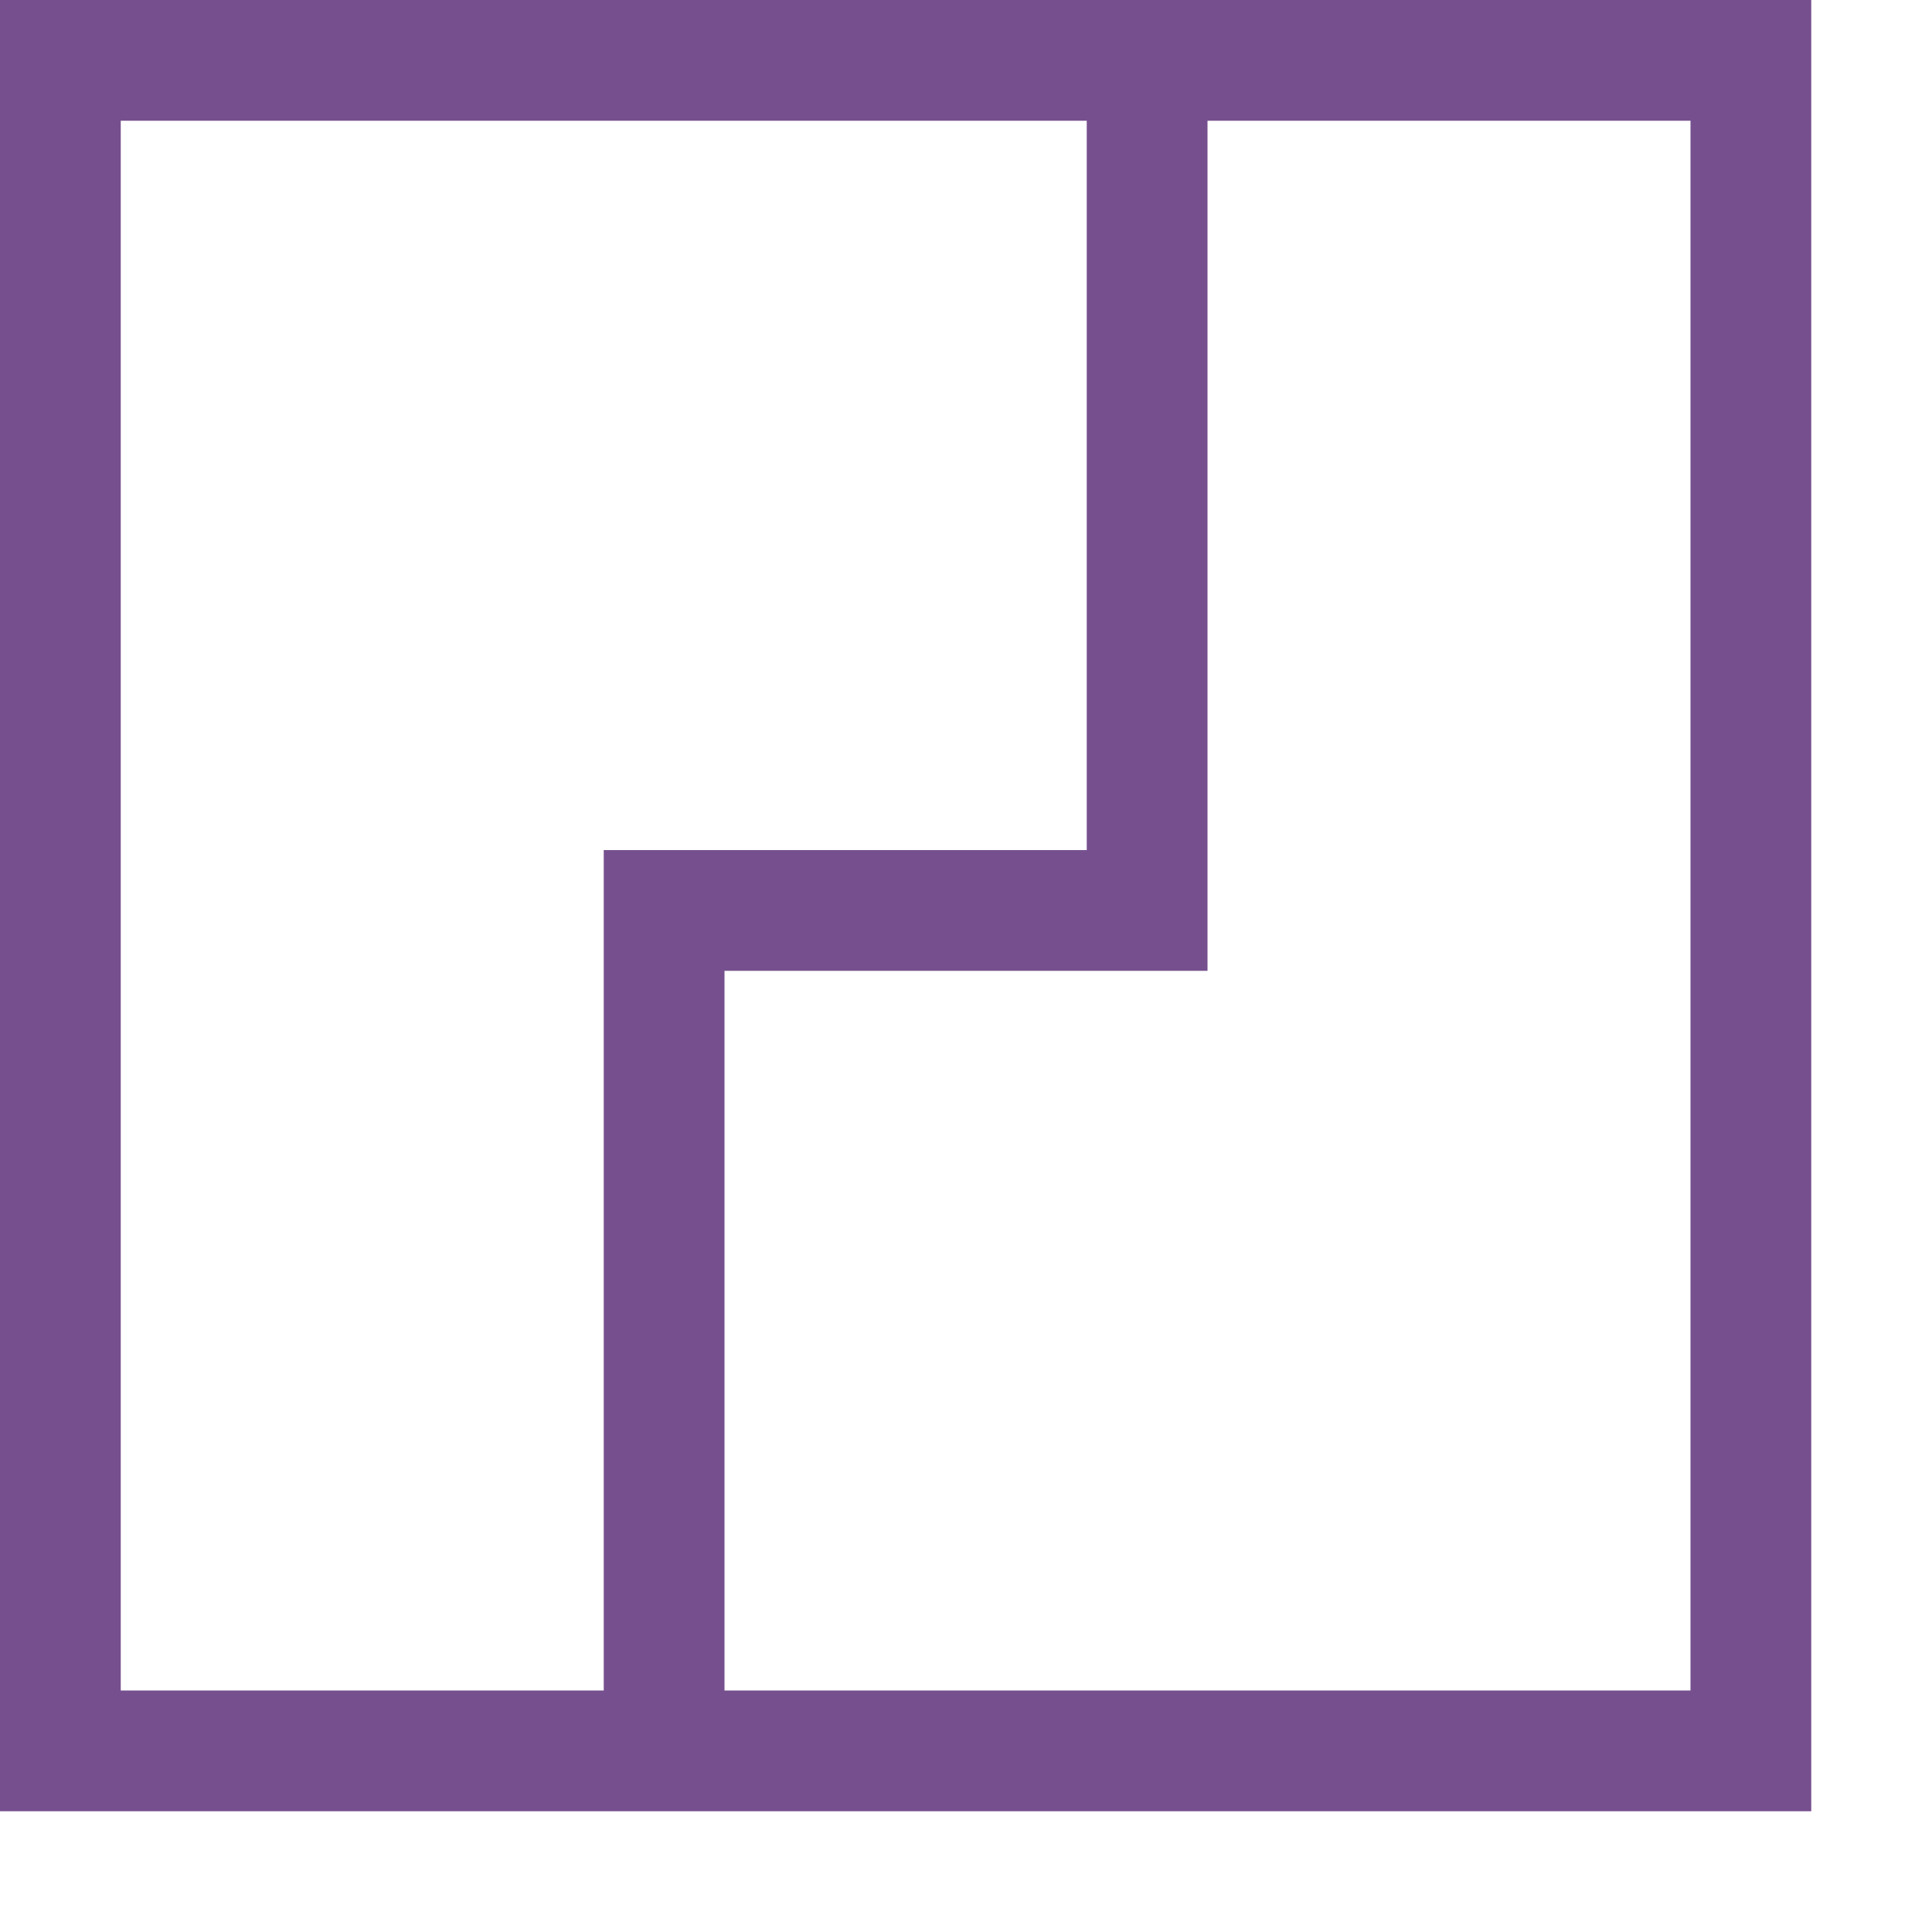
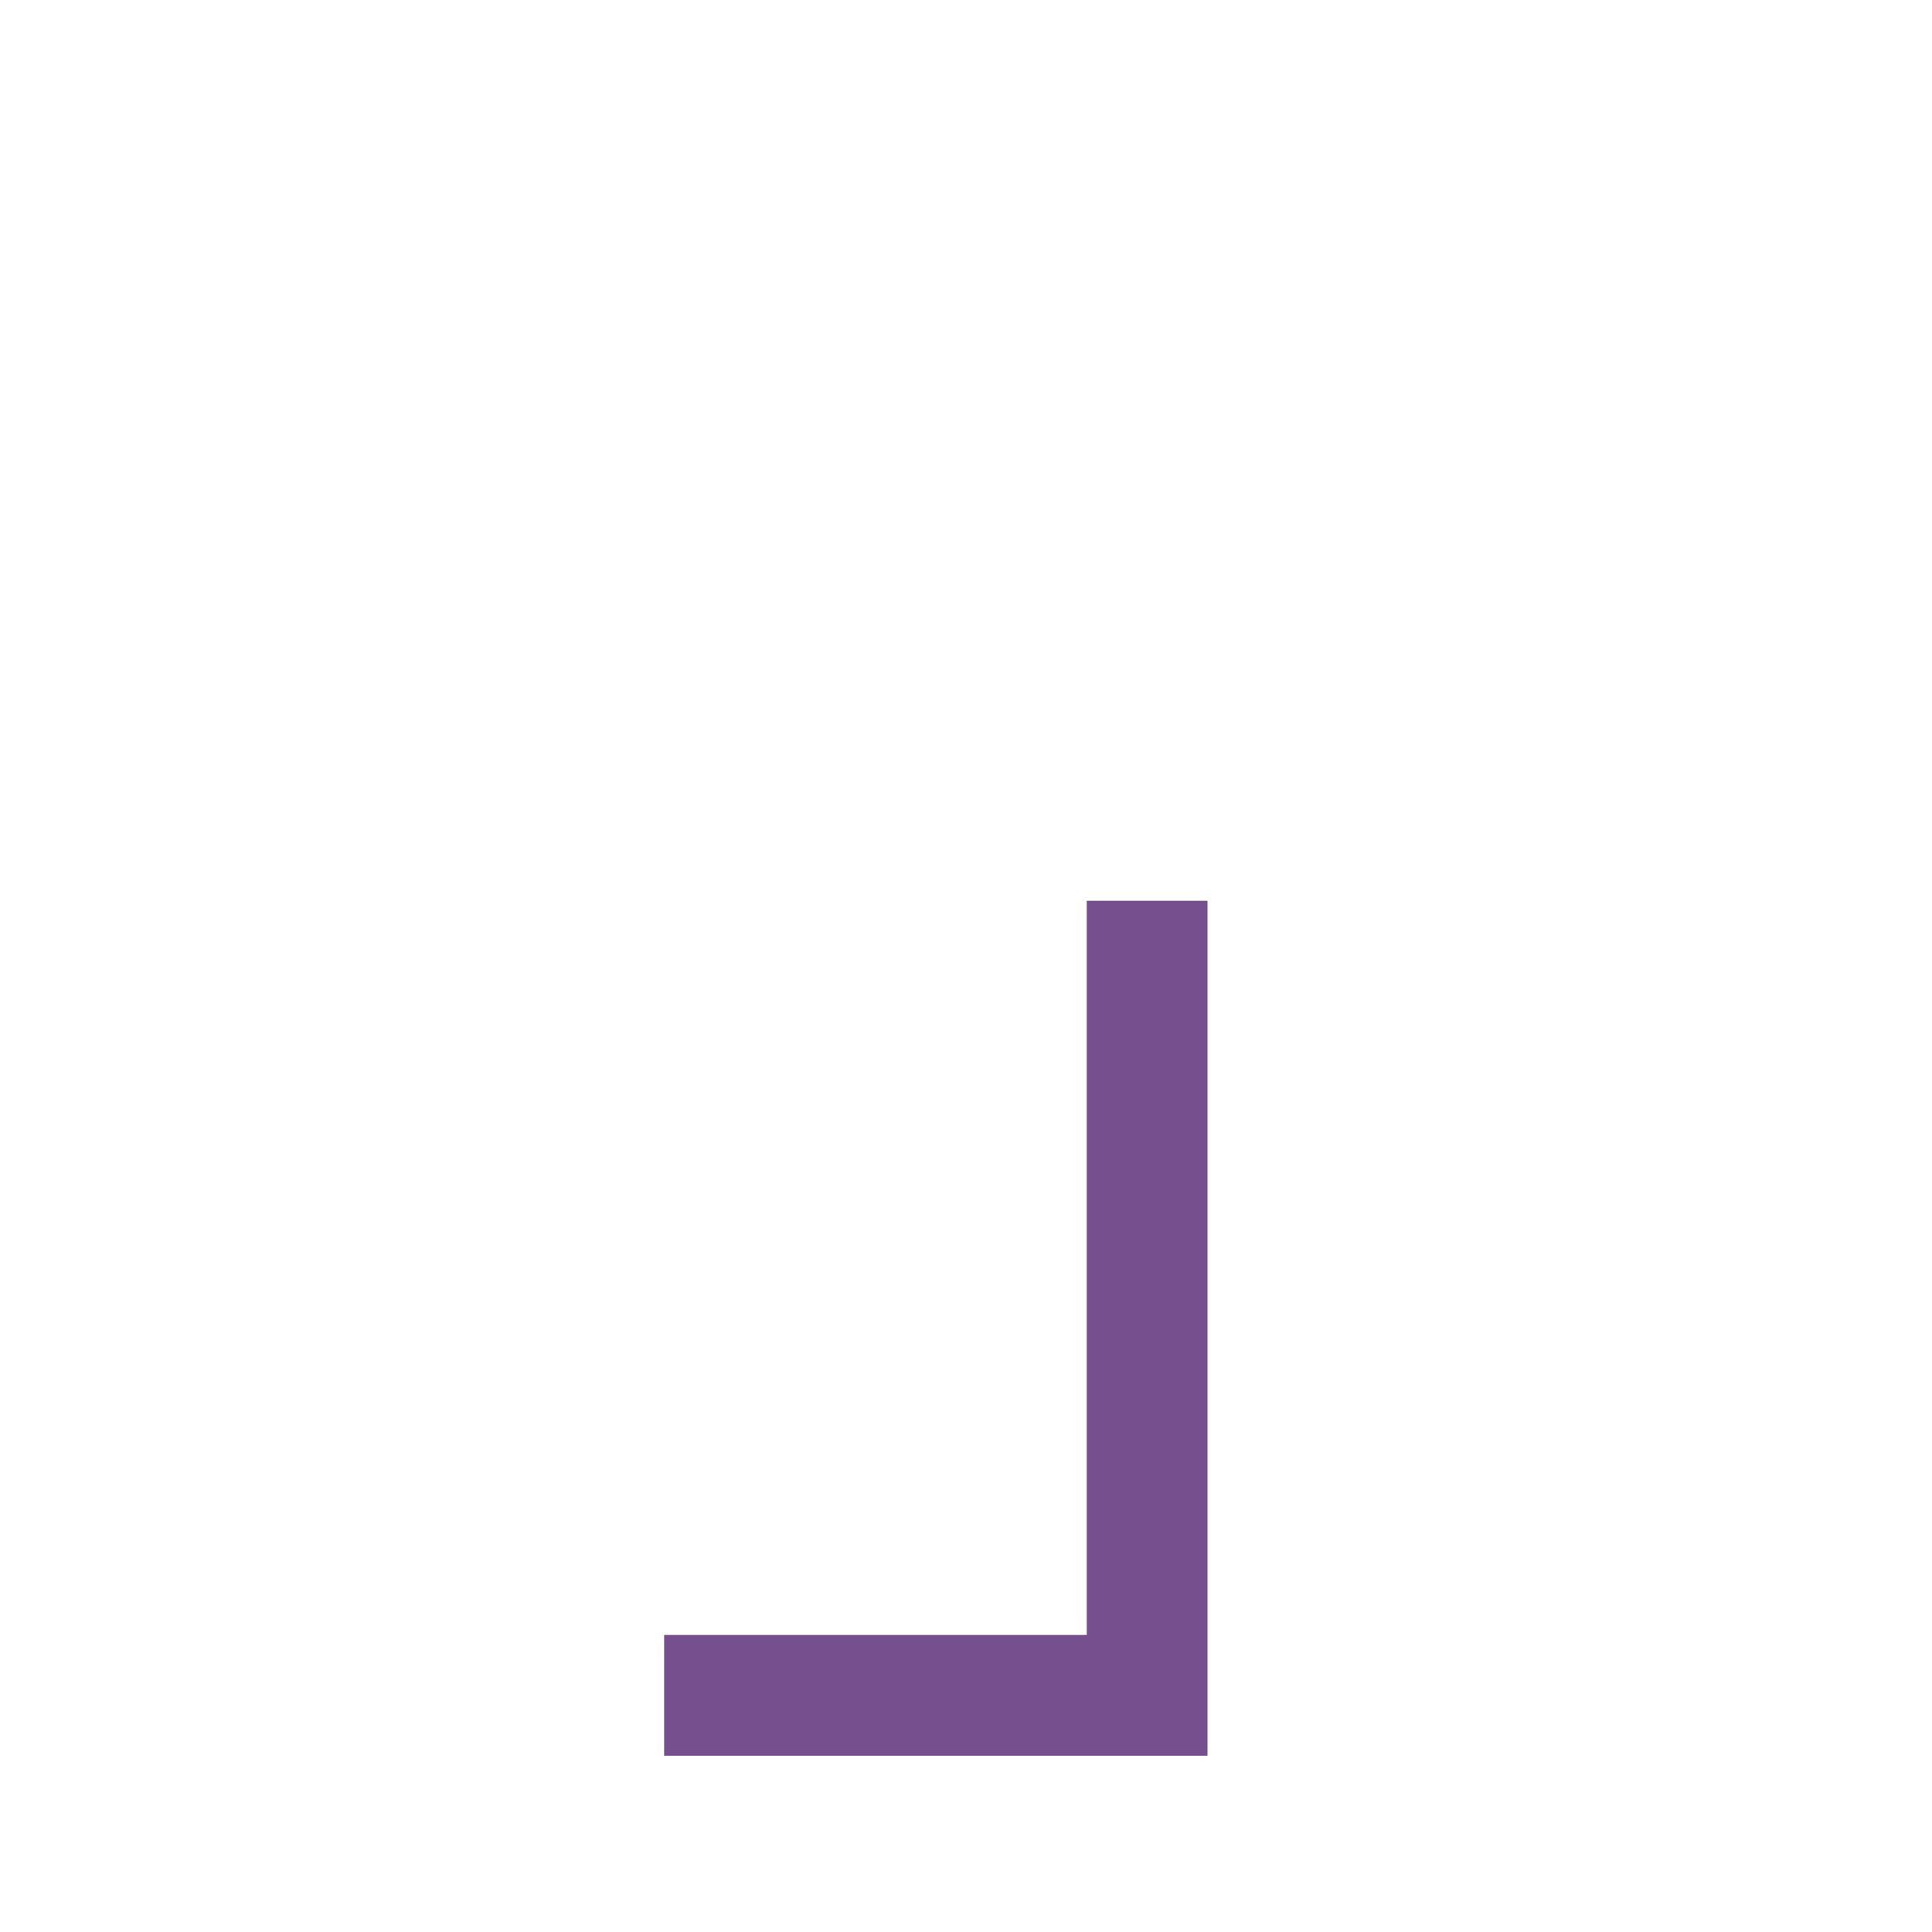
<svg xmlns="http://www.w3.org/2000/svg" width="16" height="16" version="1.1" viewBox="0 0 16 16">
  <g fill="none" stroke="#76508E" stroke-width="1px">
-     <rect x=".5" y=".5" width="14" height="14" />
-     <path d="m5.5 14.04v-6.5h4v-6.58" />
+     <path d="m5.5 14.04h4v-6.58" />
  </g>
</svg>